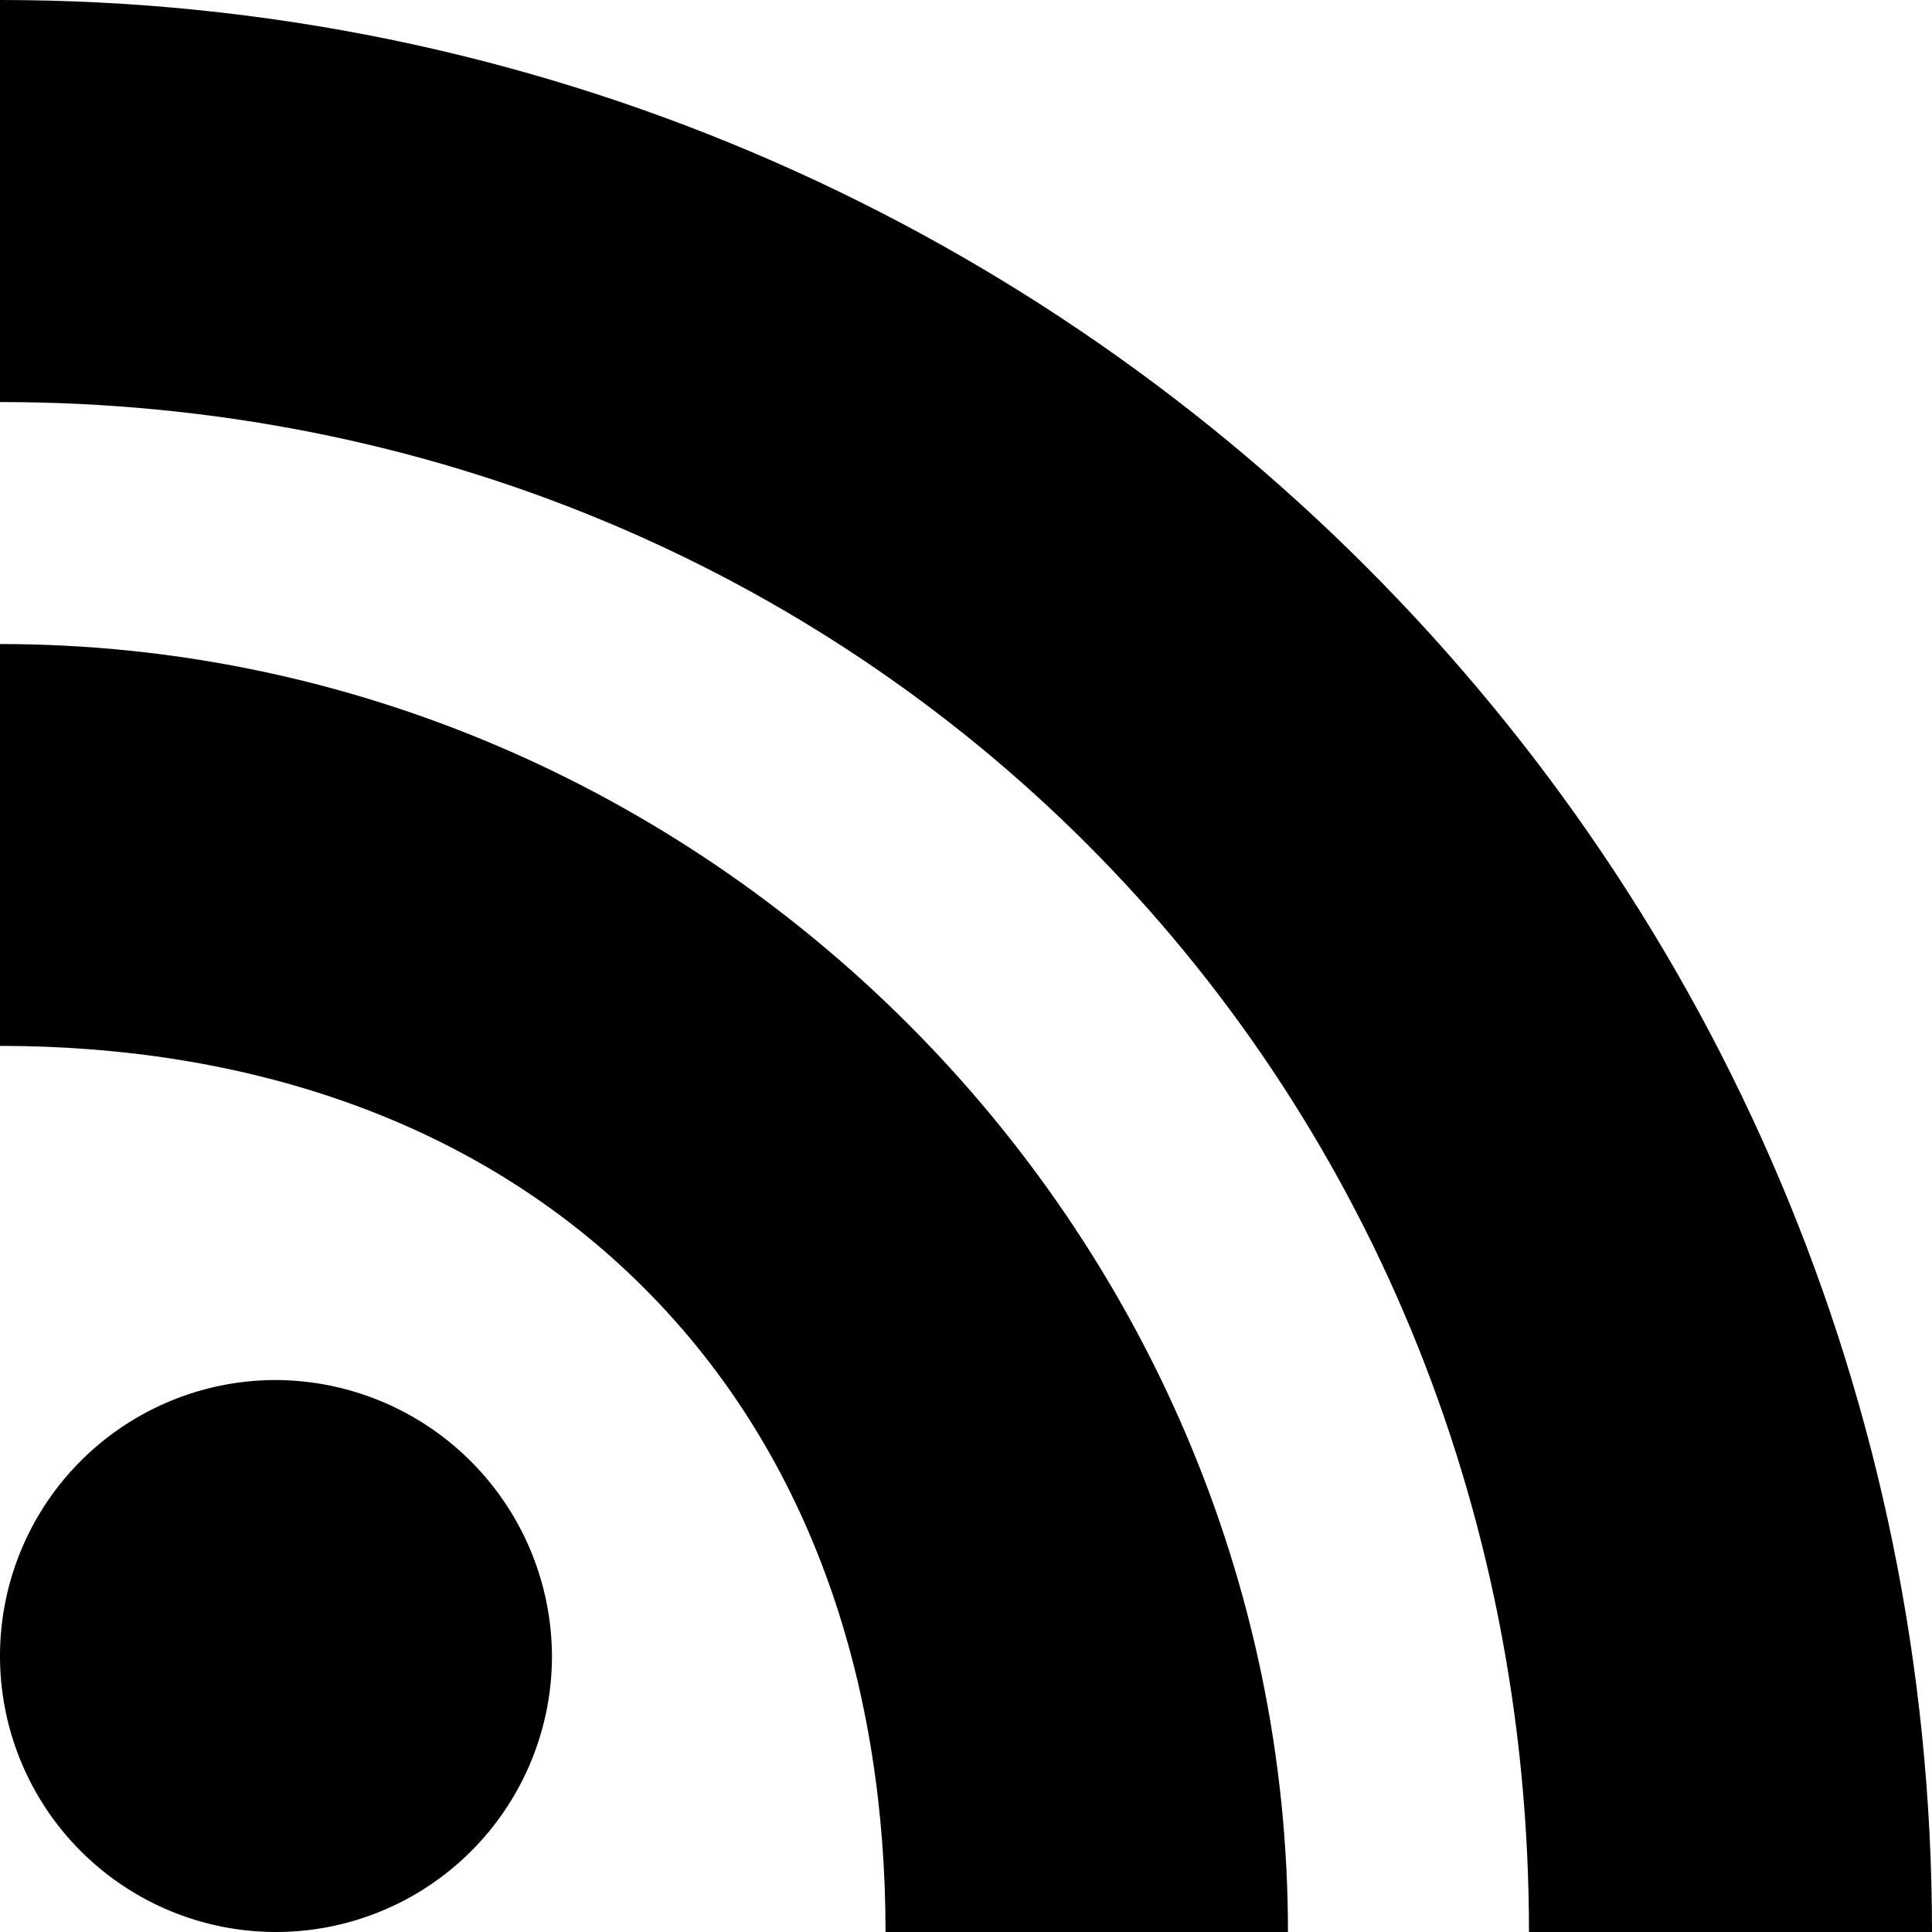
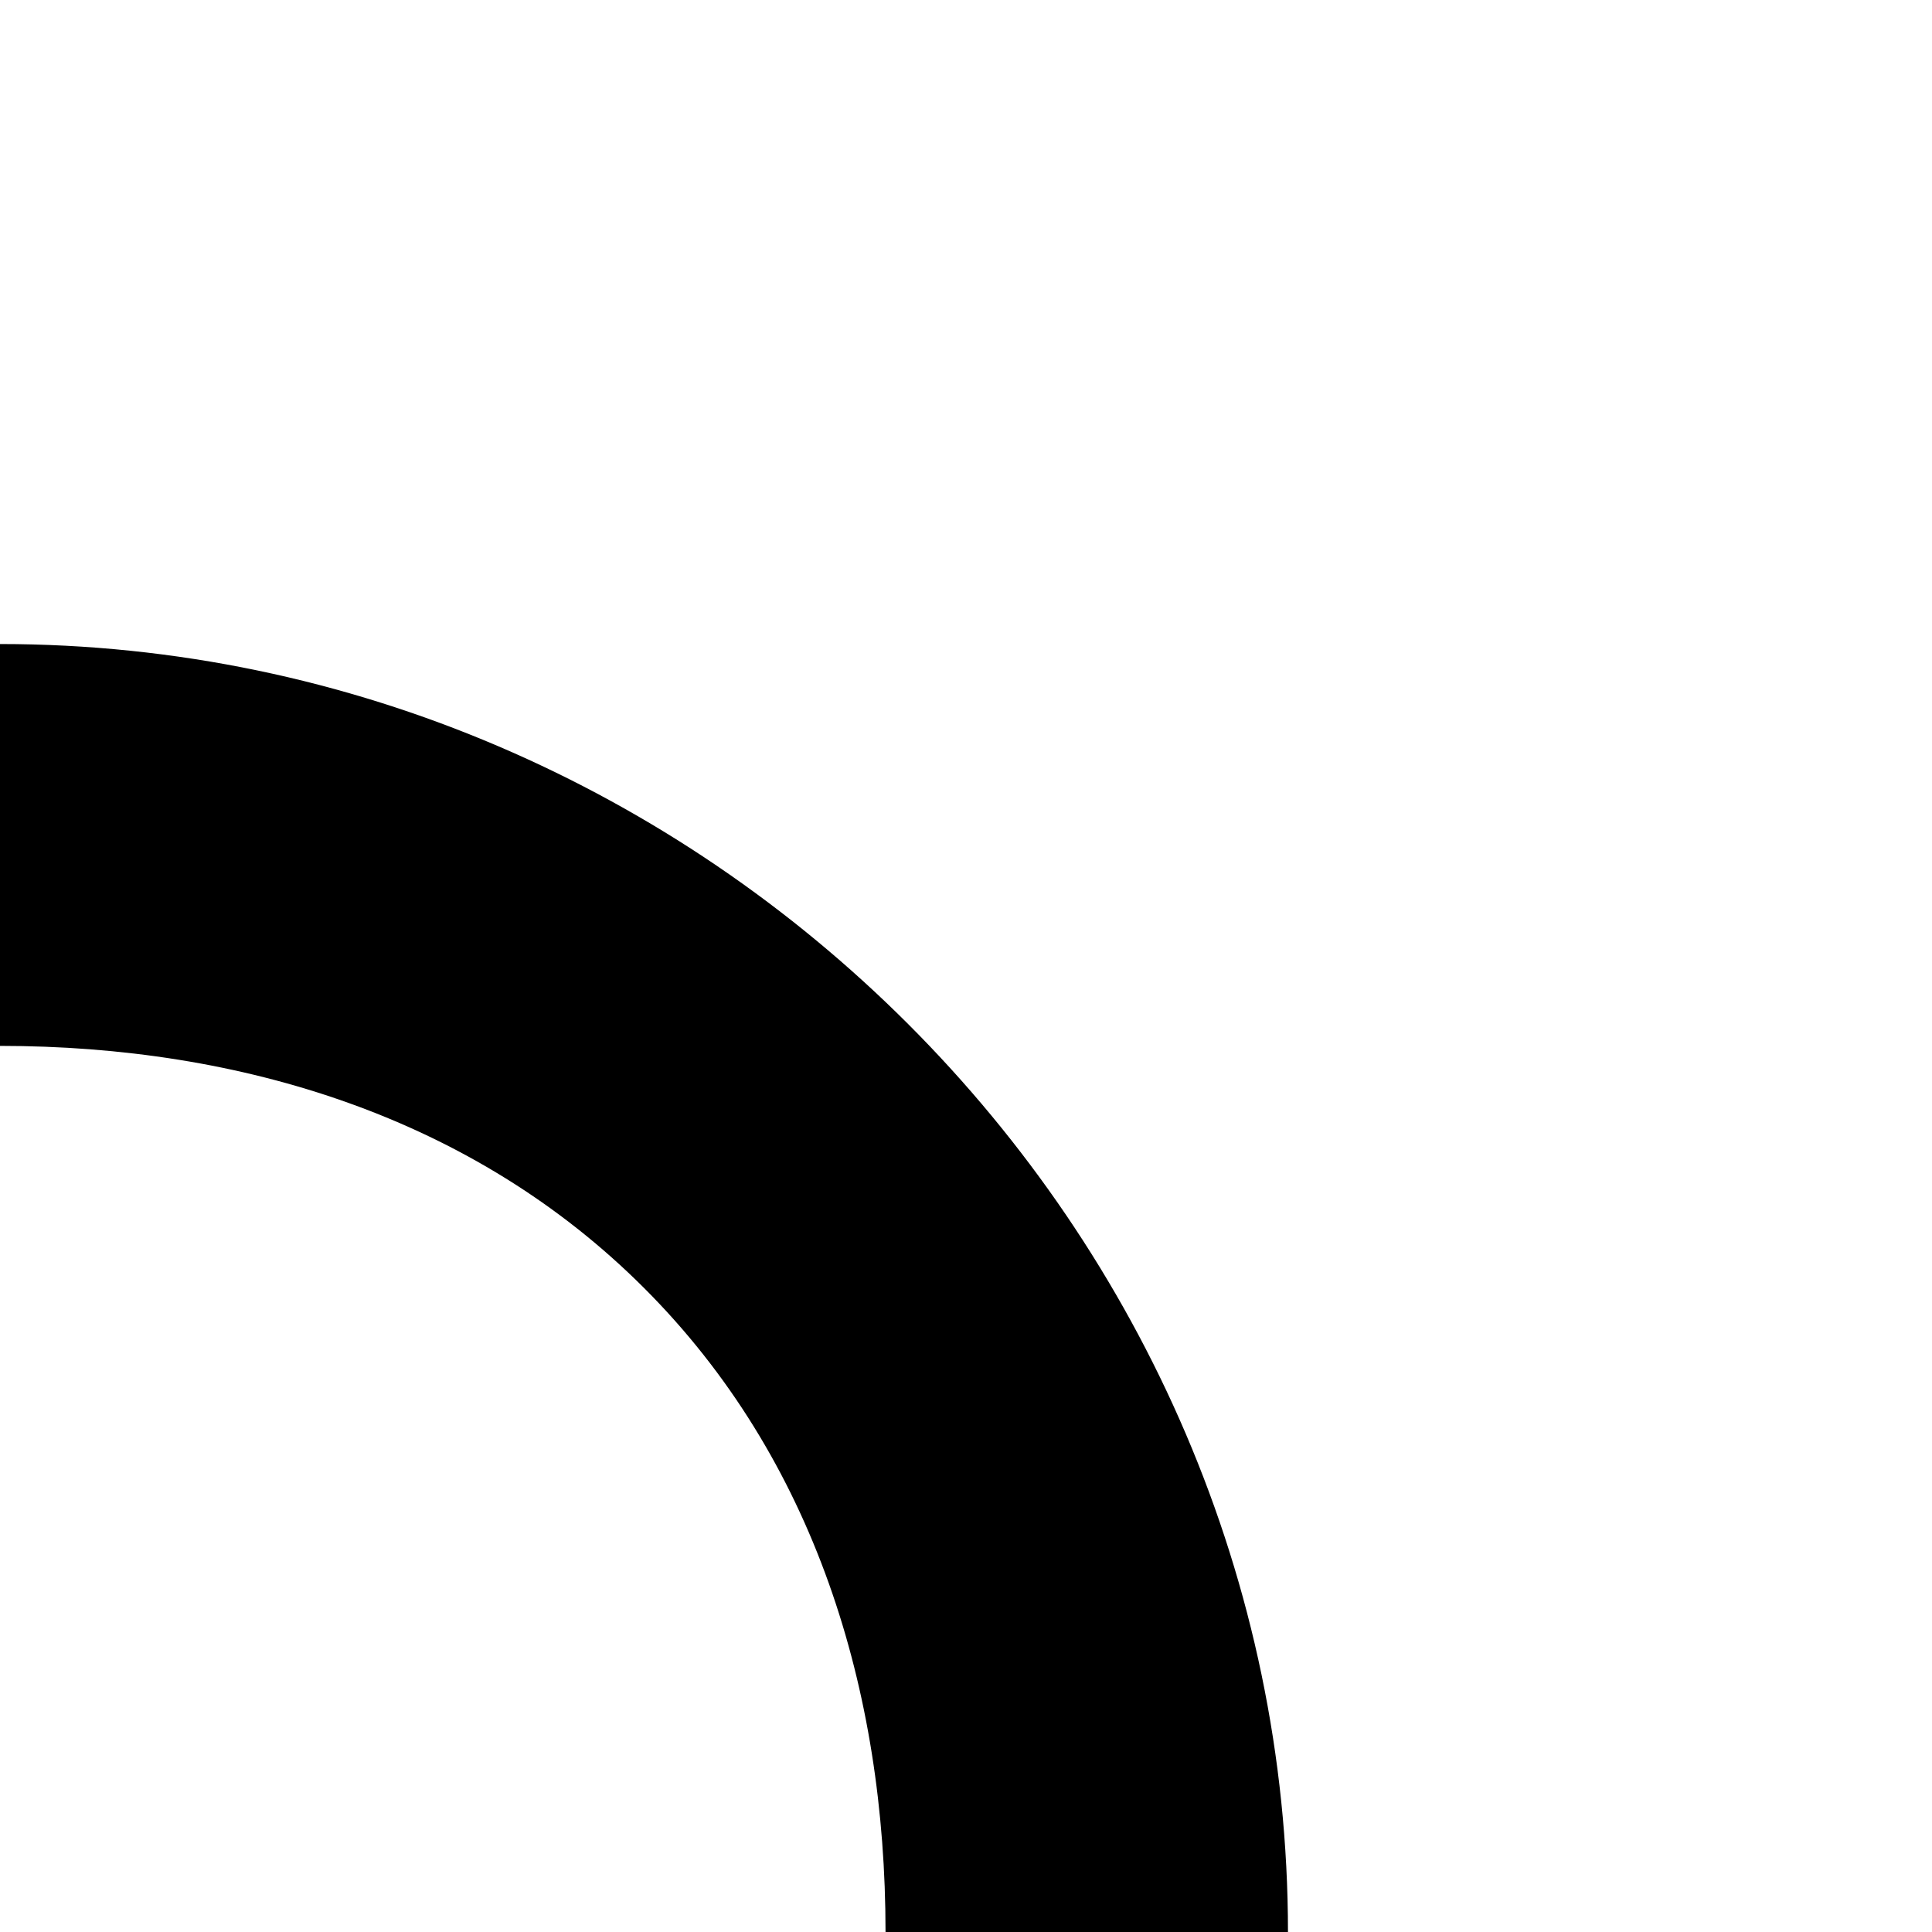
<svg xmlns="http://www.w3.org/2000/svg" width="20" height="20">
  <defs>
    <filter id="a" color-interpolation-filters="auto">
      <feColorMatrix in="SourceGraphic" values="0 0 0 0 1 0 0 0 0 1 0 0 0 0 1 0 0 0 1 0" />
    </filter>
  </defs>
  <g fill="none" fill-rule="evenodd" filter="url(#a)" transform="translate(-275 -73)">
    <g fill="#000" fill-rule="nonzero">
-       <path d="M277.847 87.286a2.857 2.857 0 102.867 2.862 2.87 2.87 0 00-2.867-2.862z" />
      <path d="M275 79.667v4.16c2.5 0 4.901.74 6.667 2.506 1.766 1.765 2.5 4.162 2.5 6.667h4.166c0-7.287-6.041-13.333-13.333-13.333z" />
-       <path d="M275 73v4.162c8.906 0 15.828 6.926 15.828 15.838H295c0-11.026-8.958-20-20-20z" />
    </g>
  </g>
</svg>